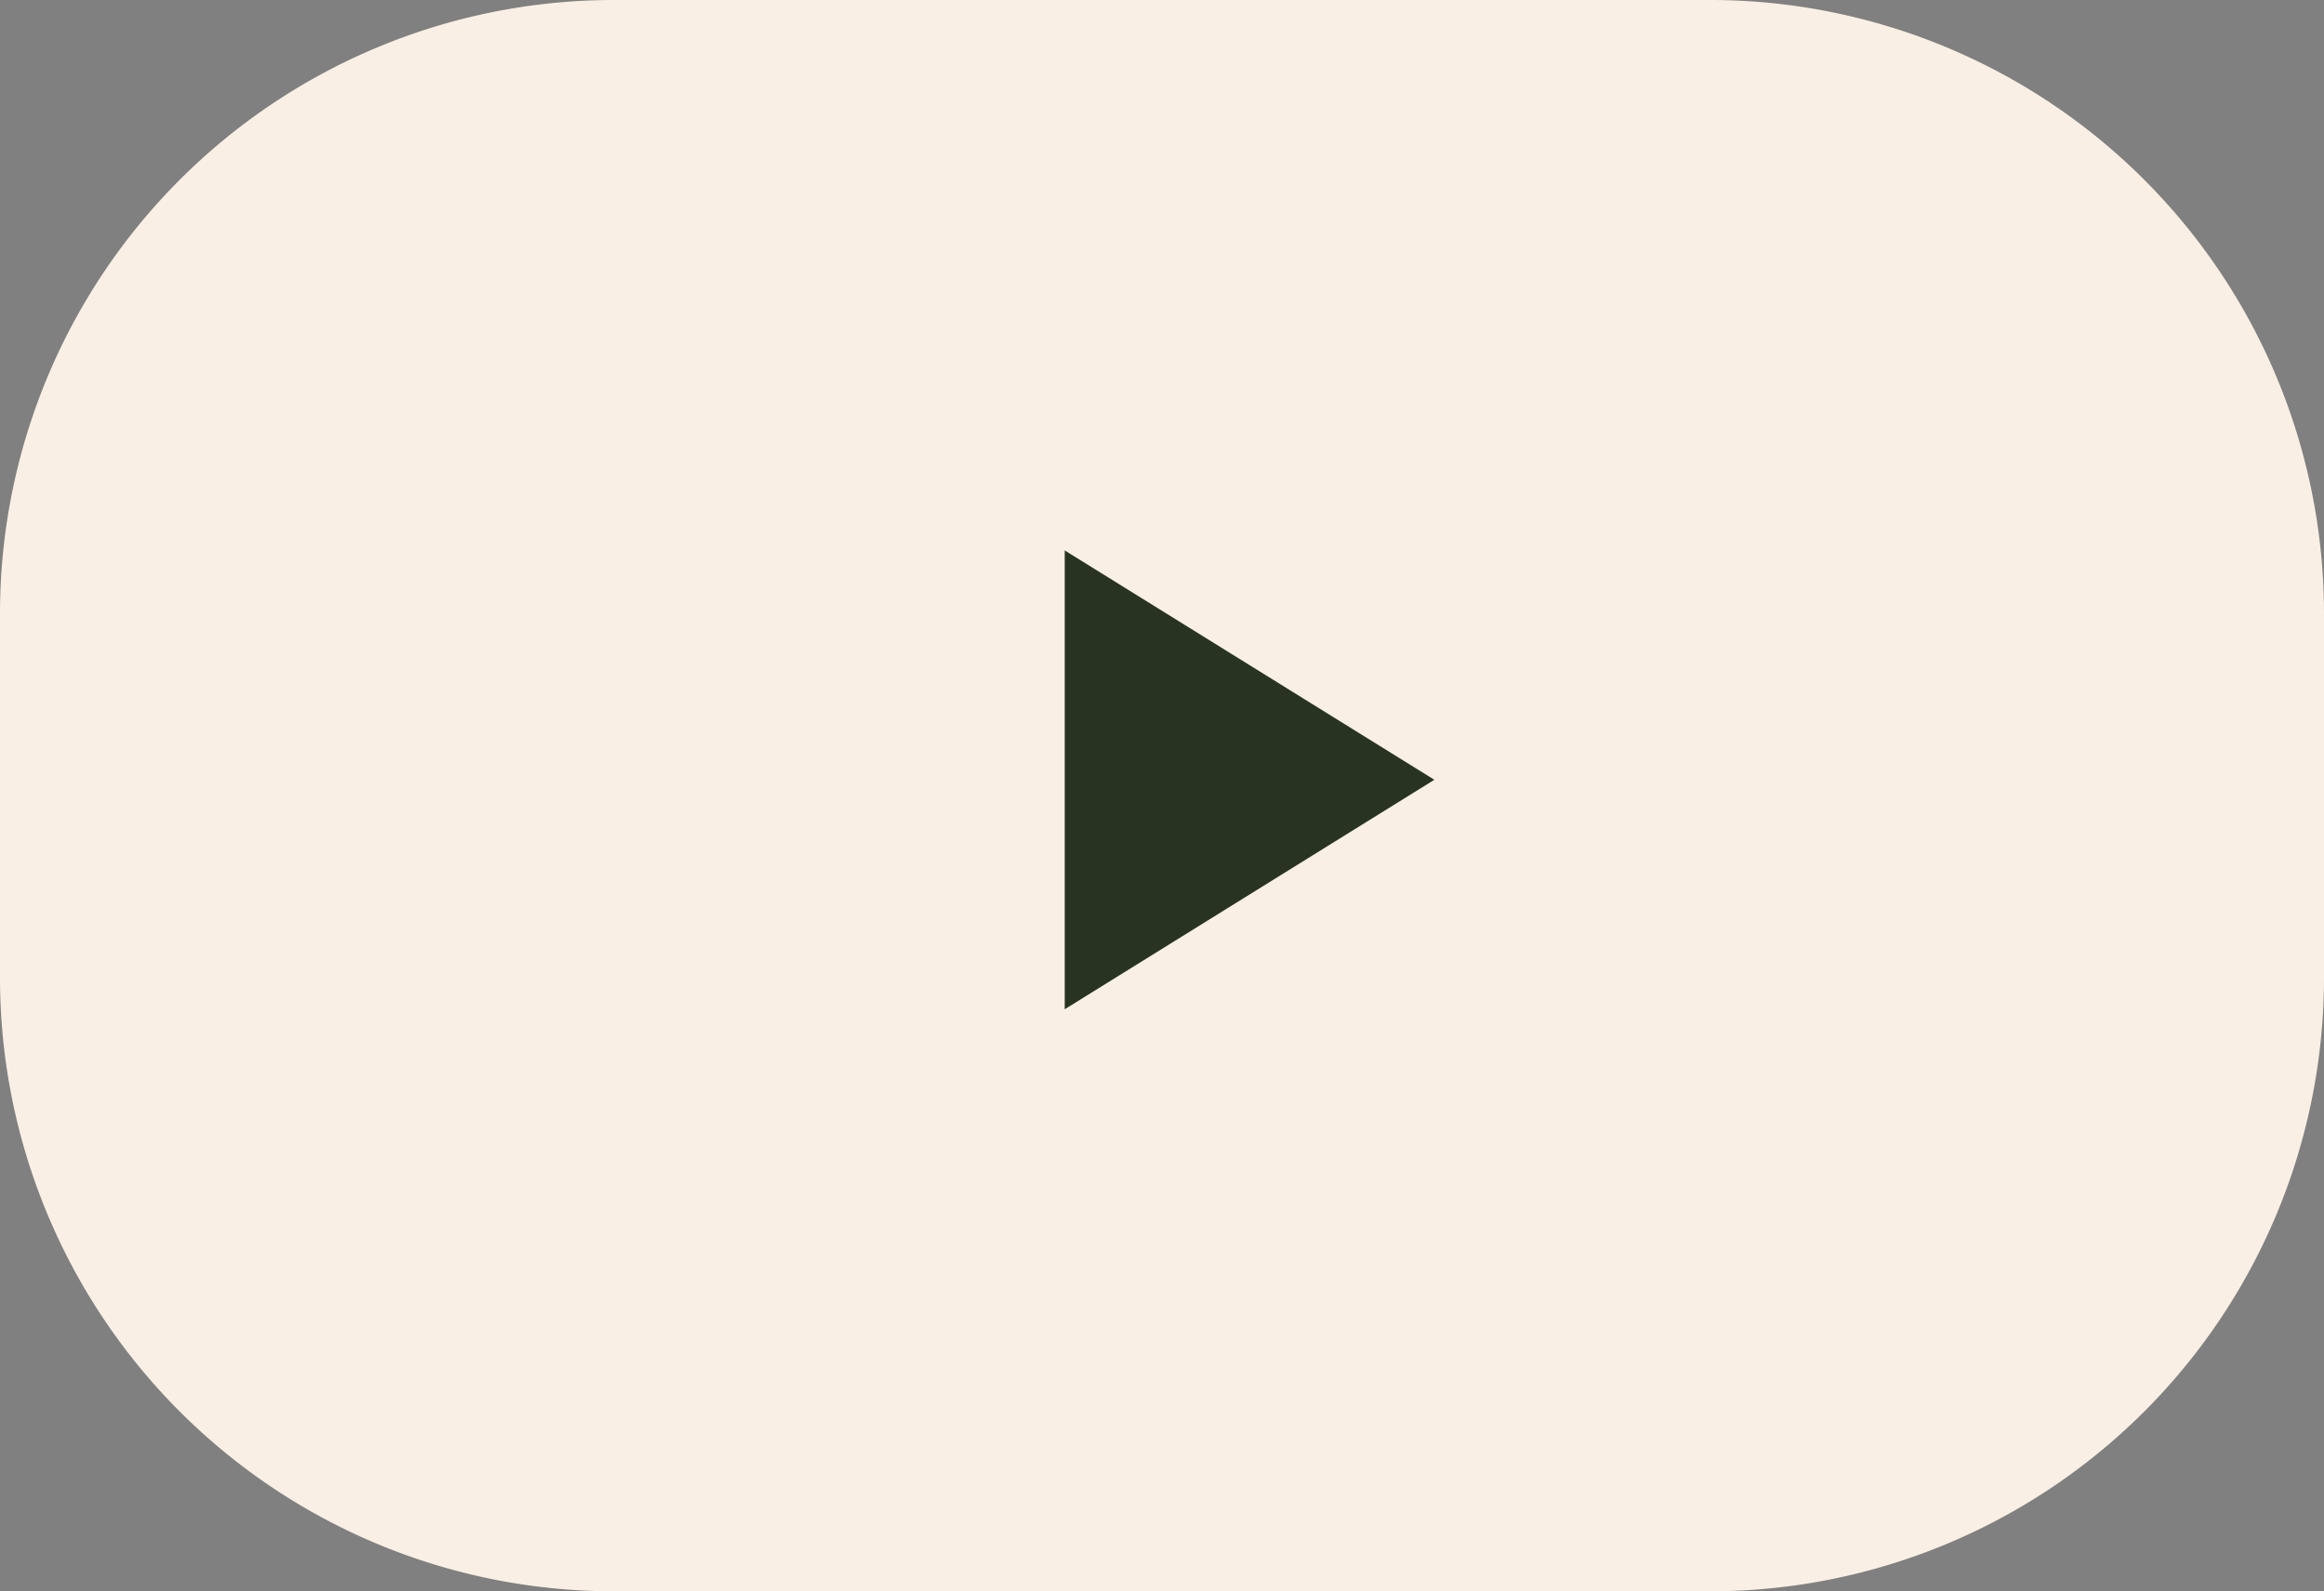
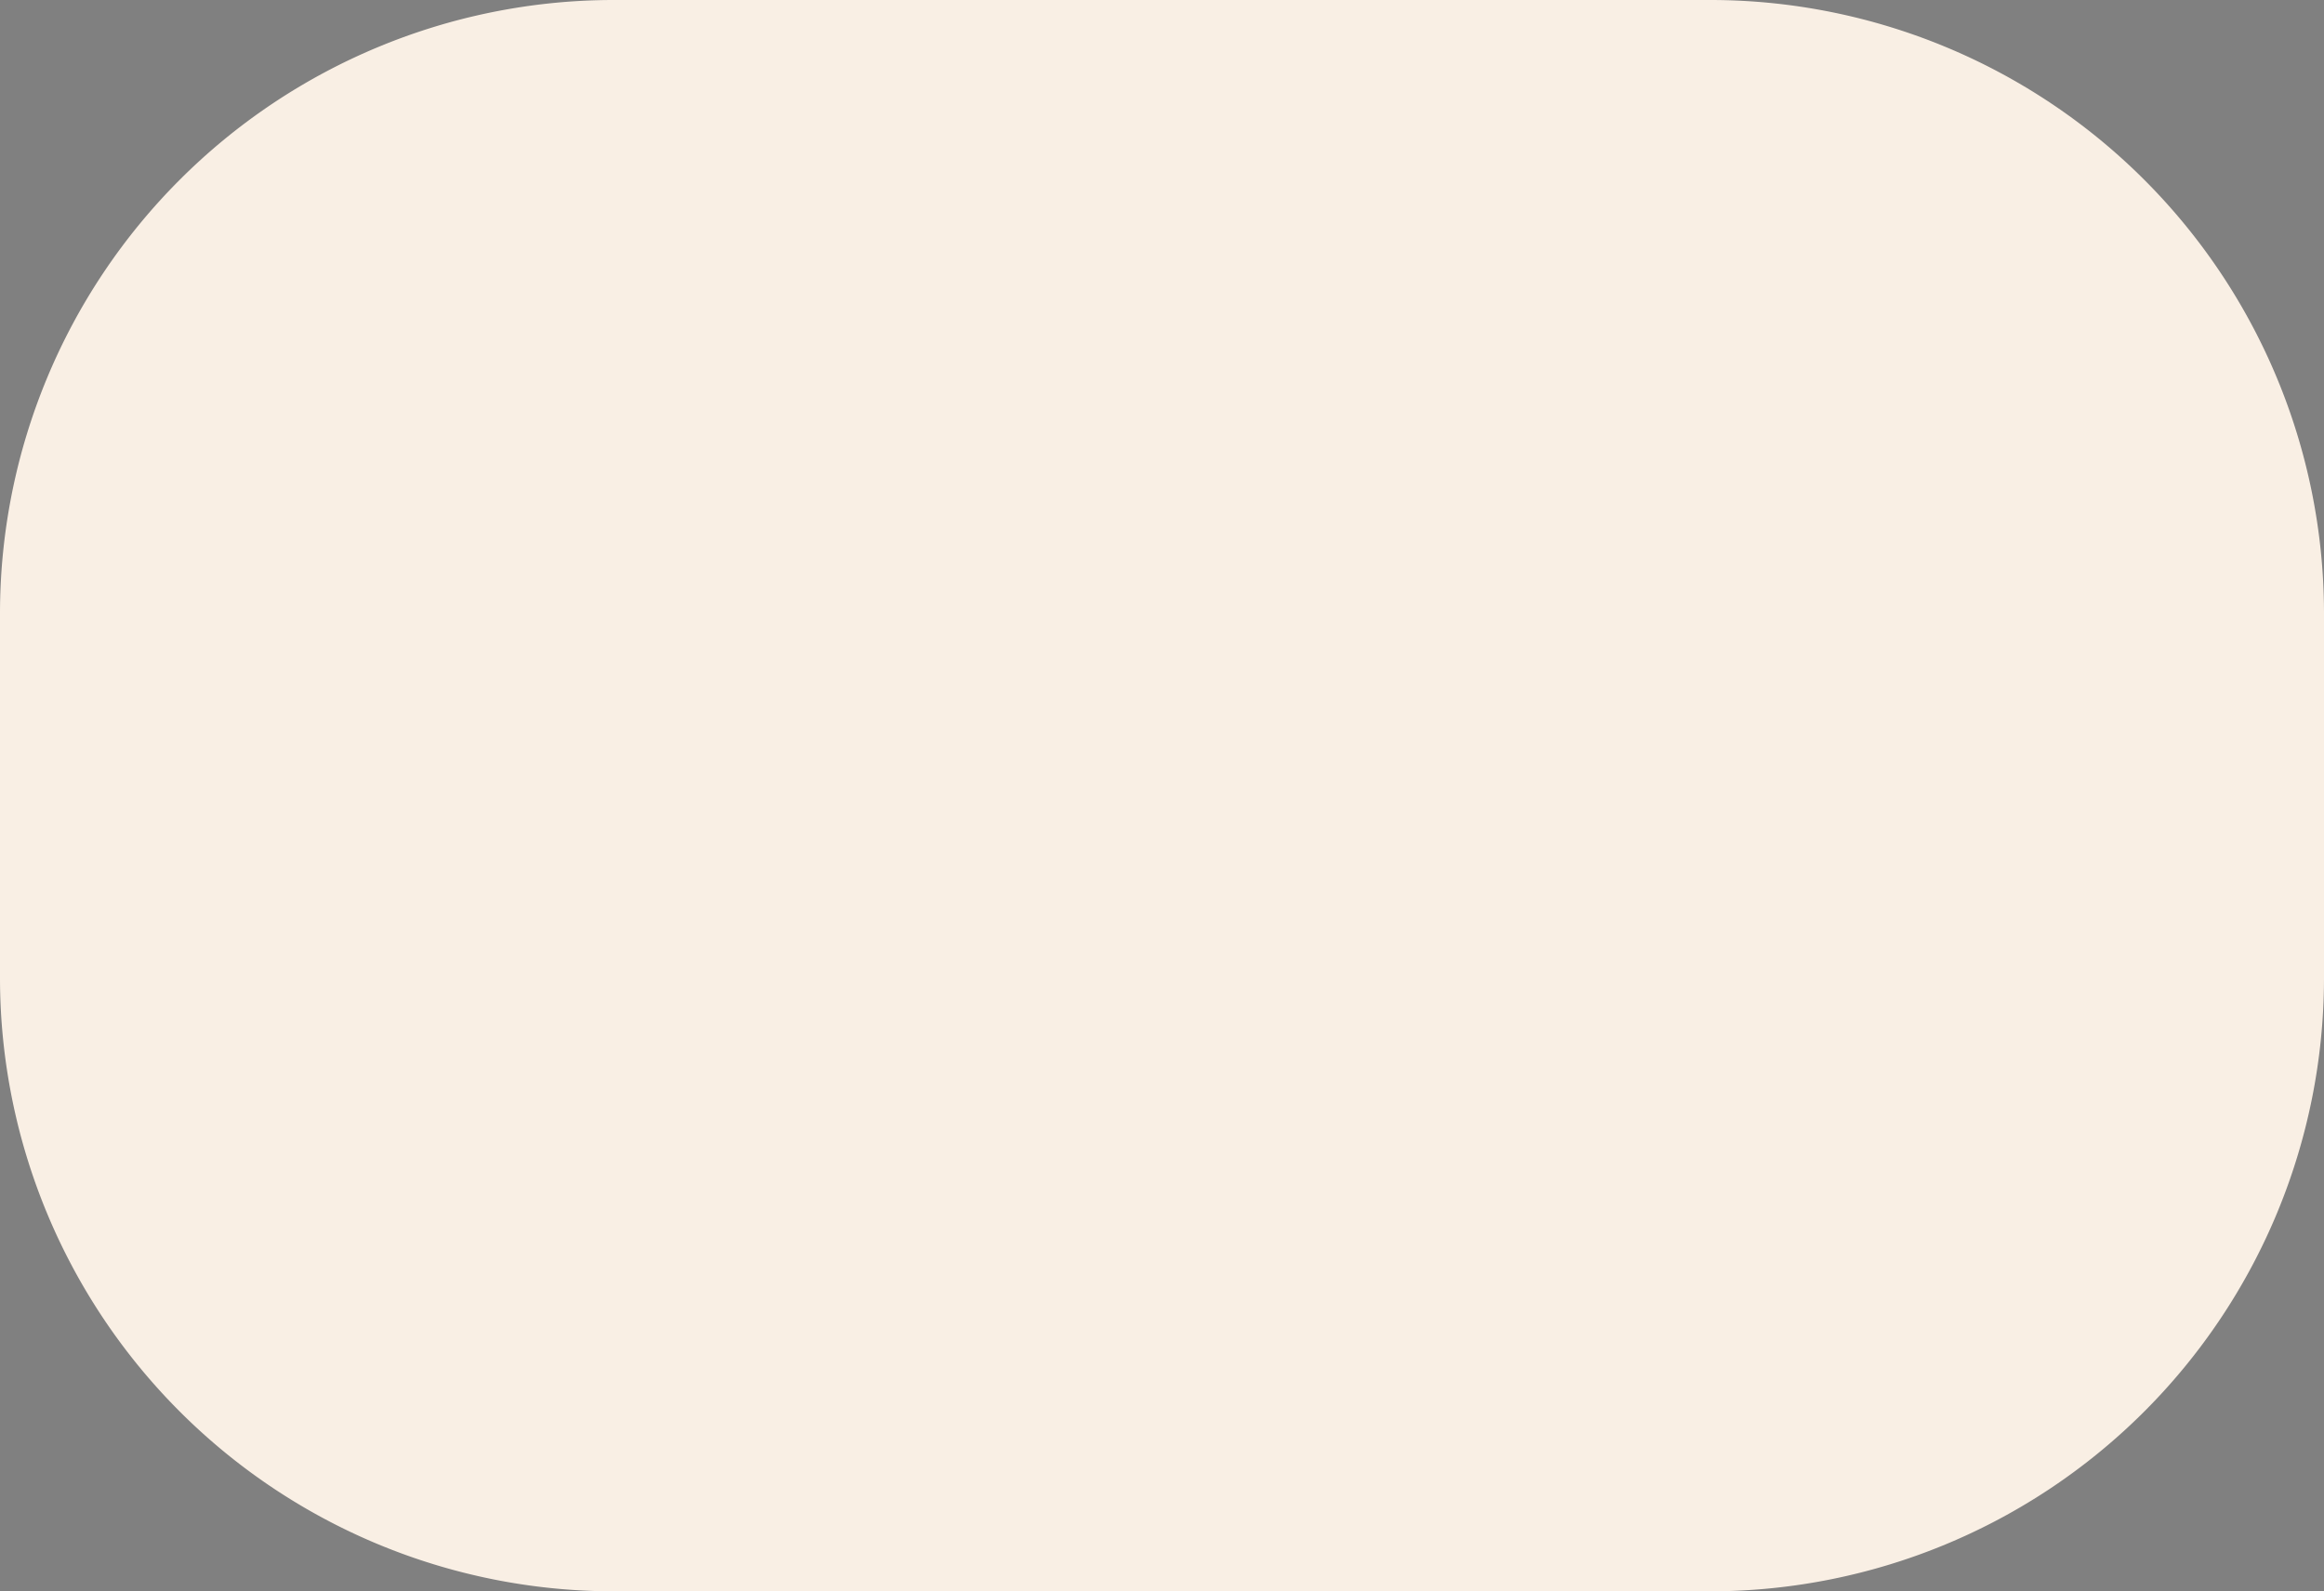
<svg xmlns="http://www.w3.org/2000/svg" width="33.066" height="22.648" viewBox="0 0 33.066 22.648">
  <rect x="0" y="0" width="33.066" height="22.648" fill="#808080" stroke="none" />
  <g id="Groupe_326" data-name="Groupe 326" transform="translate(-186.934 -8837.622)">
    <path id="Tracé_81" data-name="Tracé 81" d="M106.942,27.362H91.292a8.734,8.734,0,0,1-8.708-8.708V13.422a8.734,8.734,0,0,1,8.708-8.708h15.65a8.734,8.734,0,0,1,8.708,8.708v5.232a8.734,8.734,0,0,1-8.708,8.708" transform="translate(104.35 8832.908)" fill="#f9efe4" />
-     <path id="Tracé_82" data-name="Tracé 82" d="M94.506,17.409v-6.53l5.259,3.264Z" transform="translate(107.577 8834.577)" fill="#283421" />
  </g>
</svg>